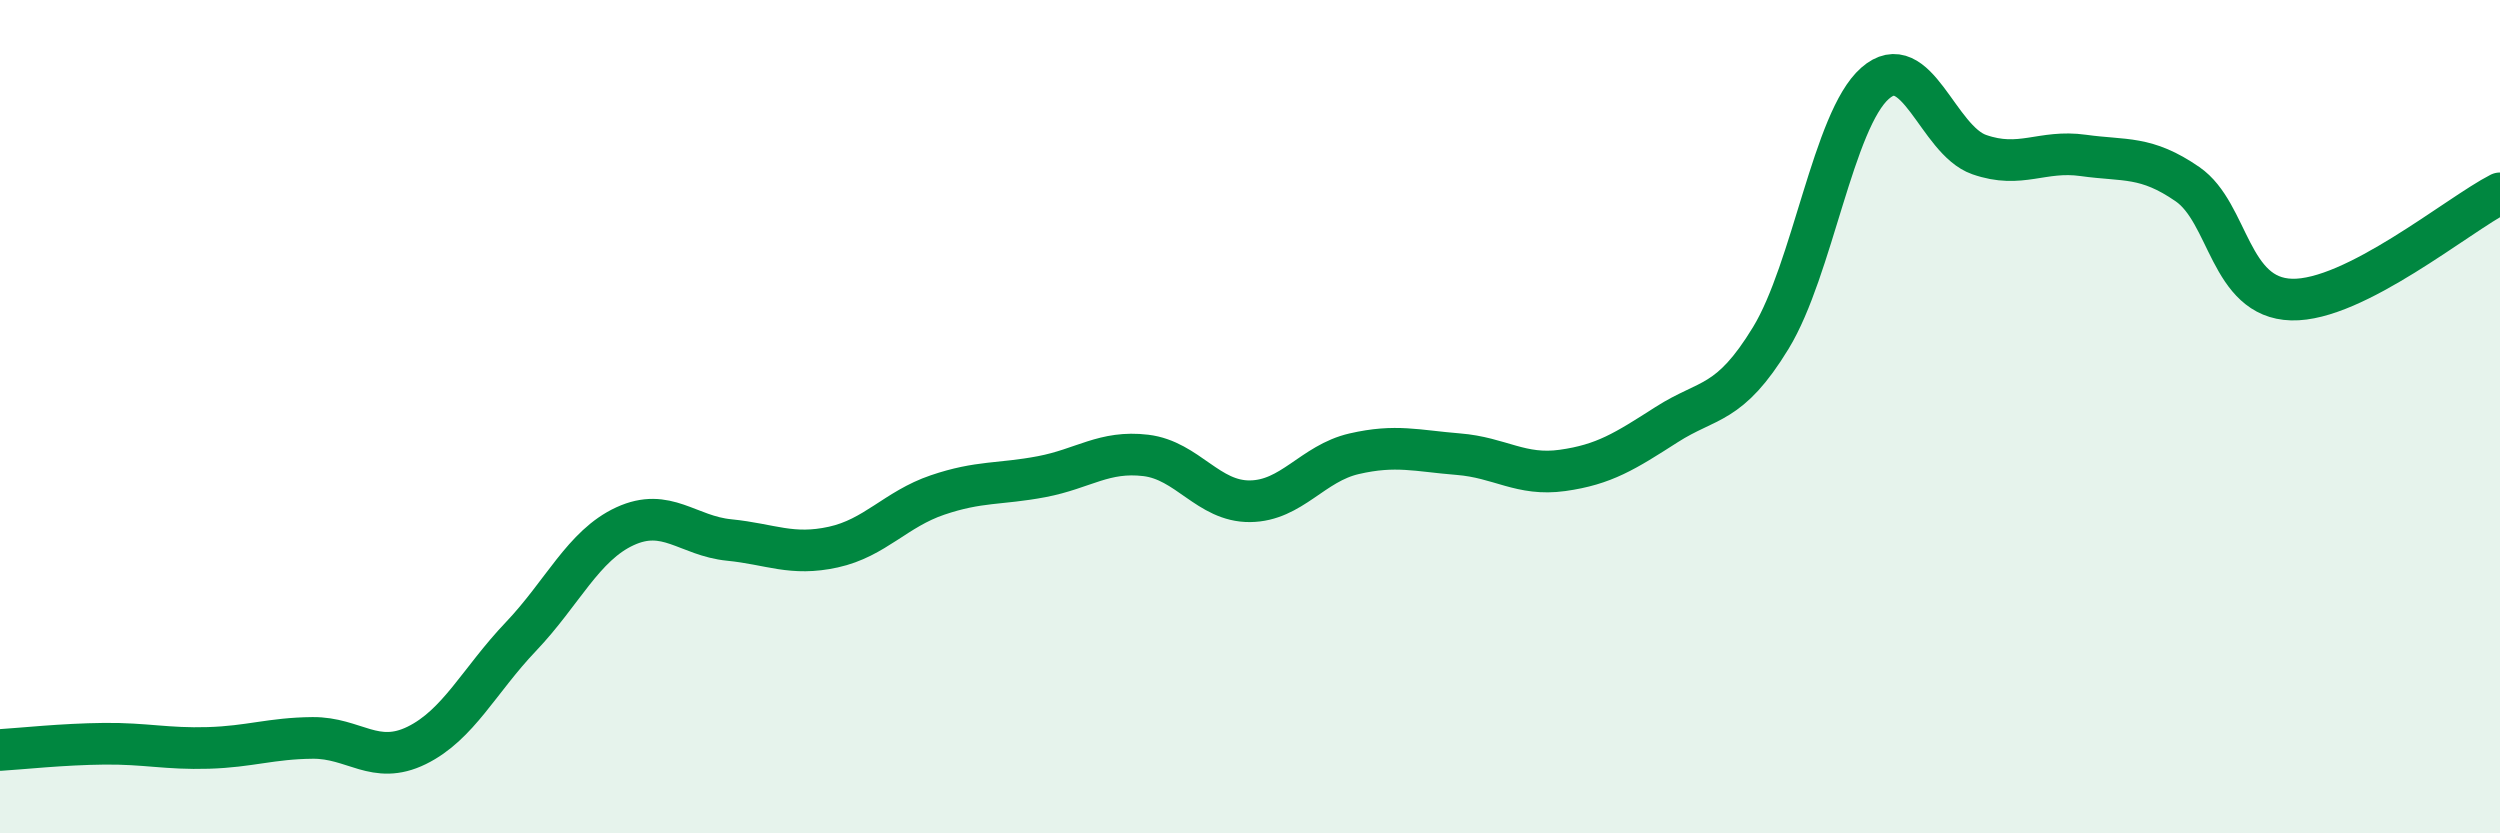
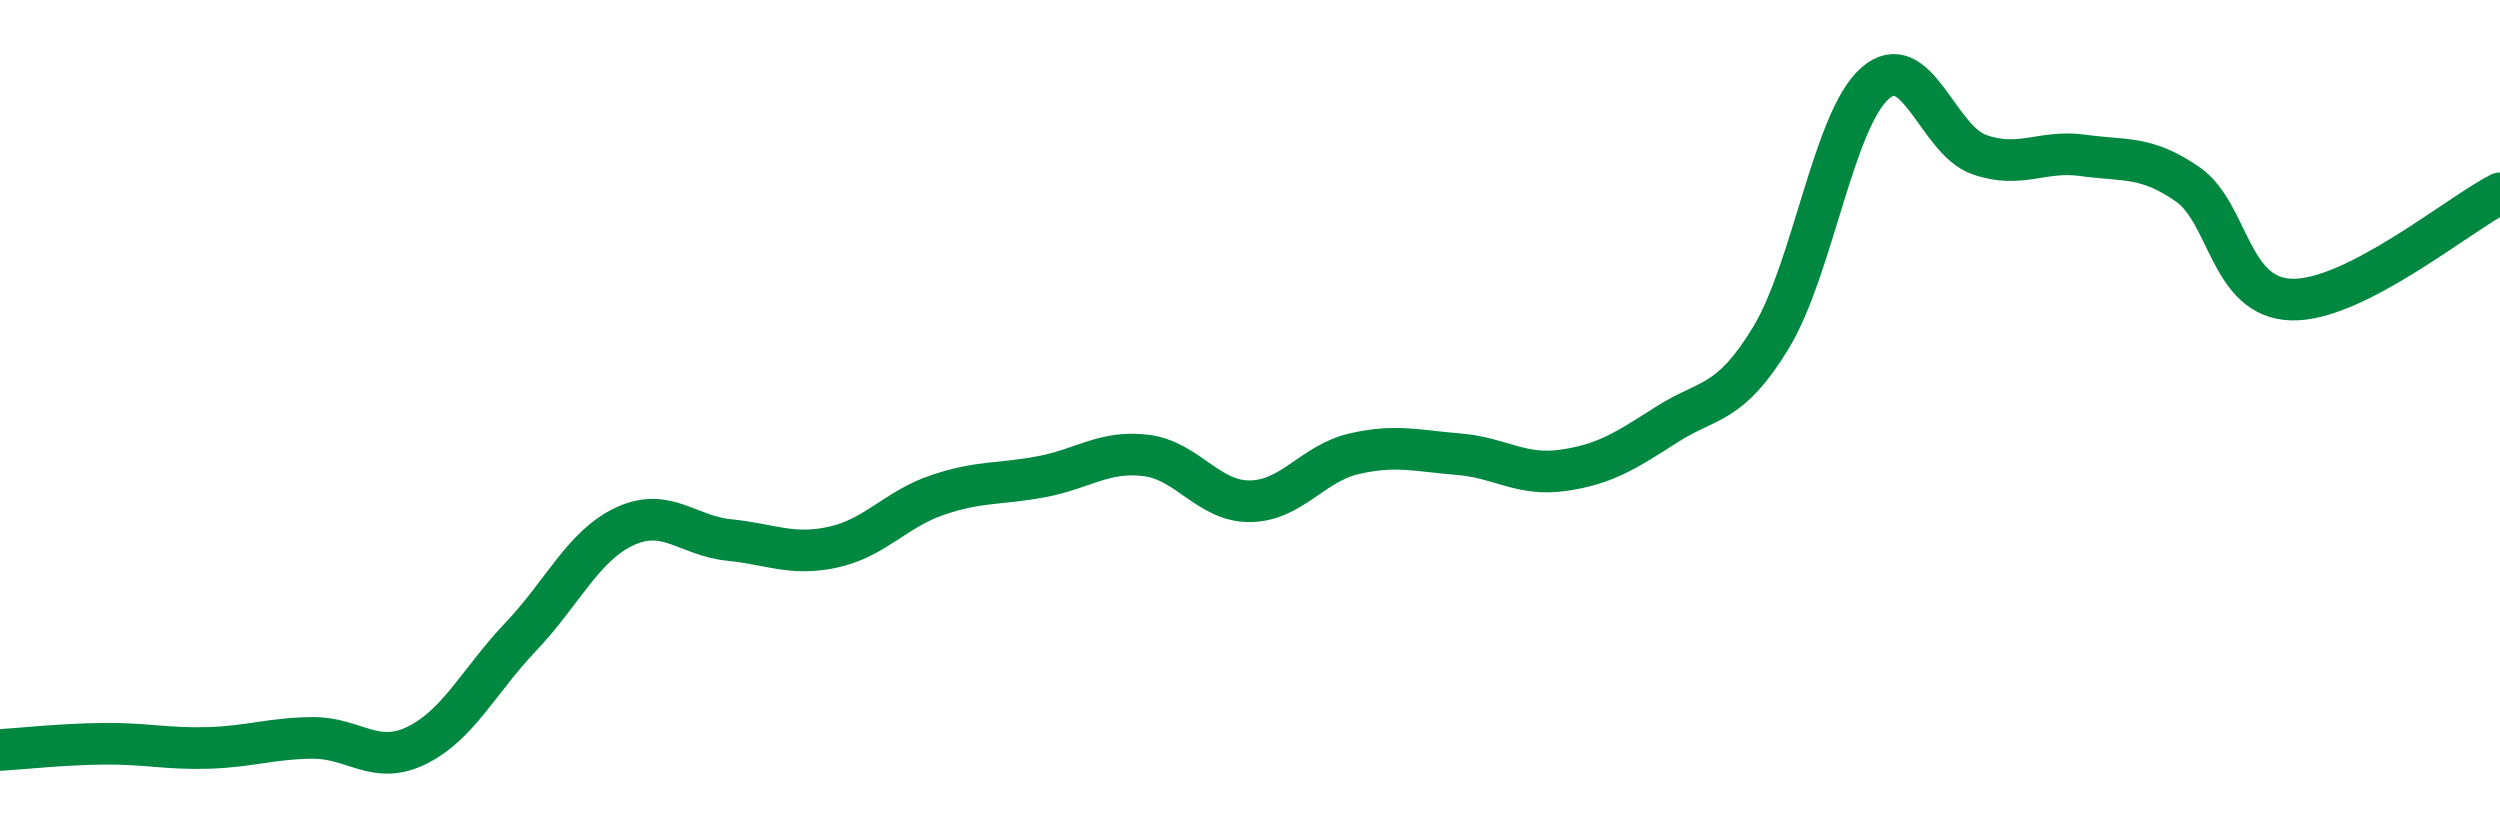
<svg xmlns="http://www.w3.org/2000/svg" width="60" height="20" viewBox="0 0 60 20">
-   <path d="M 0,18 C 0.5,17.97 1.5,17.86 2.5,17.85 C 3.5,17.84 4,17.98 5,17.95 C 6,17.92 6.5,17.72 7.5,17.71 C 8.5,17.7 9,18.38 10,17.89 C 11,17.4 11.5,16.33 12.5,15.28 C 13.5,14.23 14,13.09 15,12.63 C 16,12.17 16.5,12.86 17.5,12.96 C 18.5,13.06 19,13.35 20,13.13 C 21,12.91 21.5,12.22 22.5,11.88 C 23.5,11.54 24,11.63 25,11.44 C 26,11.25 26.5,10.81 27.5,10.93 C 28.5,11.05 29,12.04 30,12.03 C 31,12.02 31.5,11.12 32.5,10.89 C 33.5,10.66 34,10.82 35,10.9 C 36,10.98 36.5,11.43 37.5,11.29 C 38.5,11.15 39,10.83 40,10.19 C 41,9.55 41.5,9.75 42.5,8.11 C 43.5,6.47 44,2.88 45,2 C 46,1.12 46.5,3.36 47.5,3.71 C 48.5,4.06 49,3.59 50,3.73 C 51,3.87 51.5,3.73 52.5,4.42 C 53.5,5.11 53.5,7.15 55,7.19 C 56.5,7.23 59,5.15 60,4.64L60 20L0 20Z" fill="#008740" opacity="0.1" stroke-linecap="round" stroke-linejoin="round" />
  <path d="M 0,18 C 0.5,17.97 1.5,17.86 2.5,17.85 C 3.5,17.84 4,17.98 5,17.95 C 6,17.92 6.5,17.72 7.5,17.71 C 8.5,17.7 9,18.38 10,17.89 C 11,17.4 11.5,16.33 12.5,15.28 C 13.5,14.23 14,13.09 15,12.63 C 16,12.17 16.5,12.86 17.5,12.96 C 18.5,13.06 19,13.35 20,13.13 C 21,12.91 21.5,12.22 22.5,11.88 C 23.5,11.54 24,11.63 25,11.44 C 26,11.25 26.5,10.81 27.5,10.93 C 28.5,11.05 29,12.04 30,12.03 C 31,12.02 31.5,11.12 32.5,10.89 C 33.5,10.66 34,10.82 35,10.9 C 36,10.98 36.5,11.43 37.5,11.29 C 38.5,11.15 39,10.83 40,10.19 C 41,9.55 41.5,9.75 42.5,8.11 C 43.5,6.47 44,2.88 45,2 C 46,1.12 46.5,3.36 47.5,3.71 C 48.5,4.06 49,3.59 50,3.73 C 51,3.87 51.5,3.73 52.5,4.42 C 53.5,5.11 53.5,7.15 55,7.19 C 56.5,7.23 59,5.15 60,4.64" stroke="#008740" stroke-width="1" fill="none" stroke-linecap="round" stroke-linejoin="round" />
</svg>